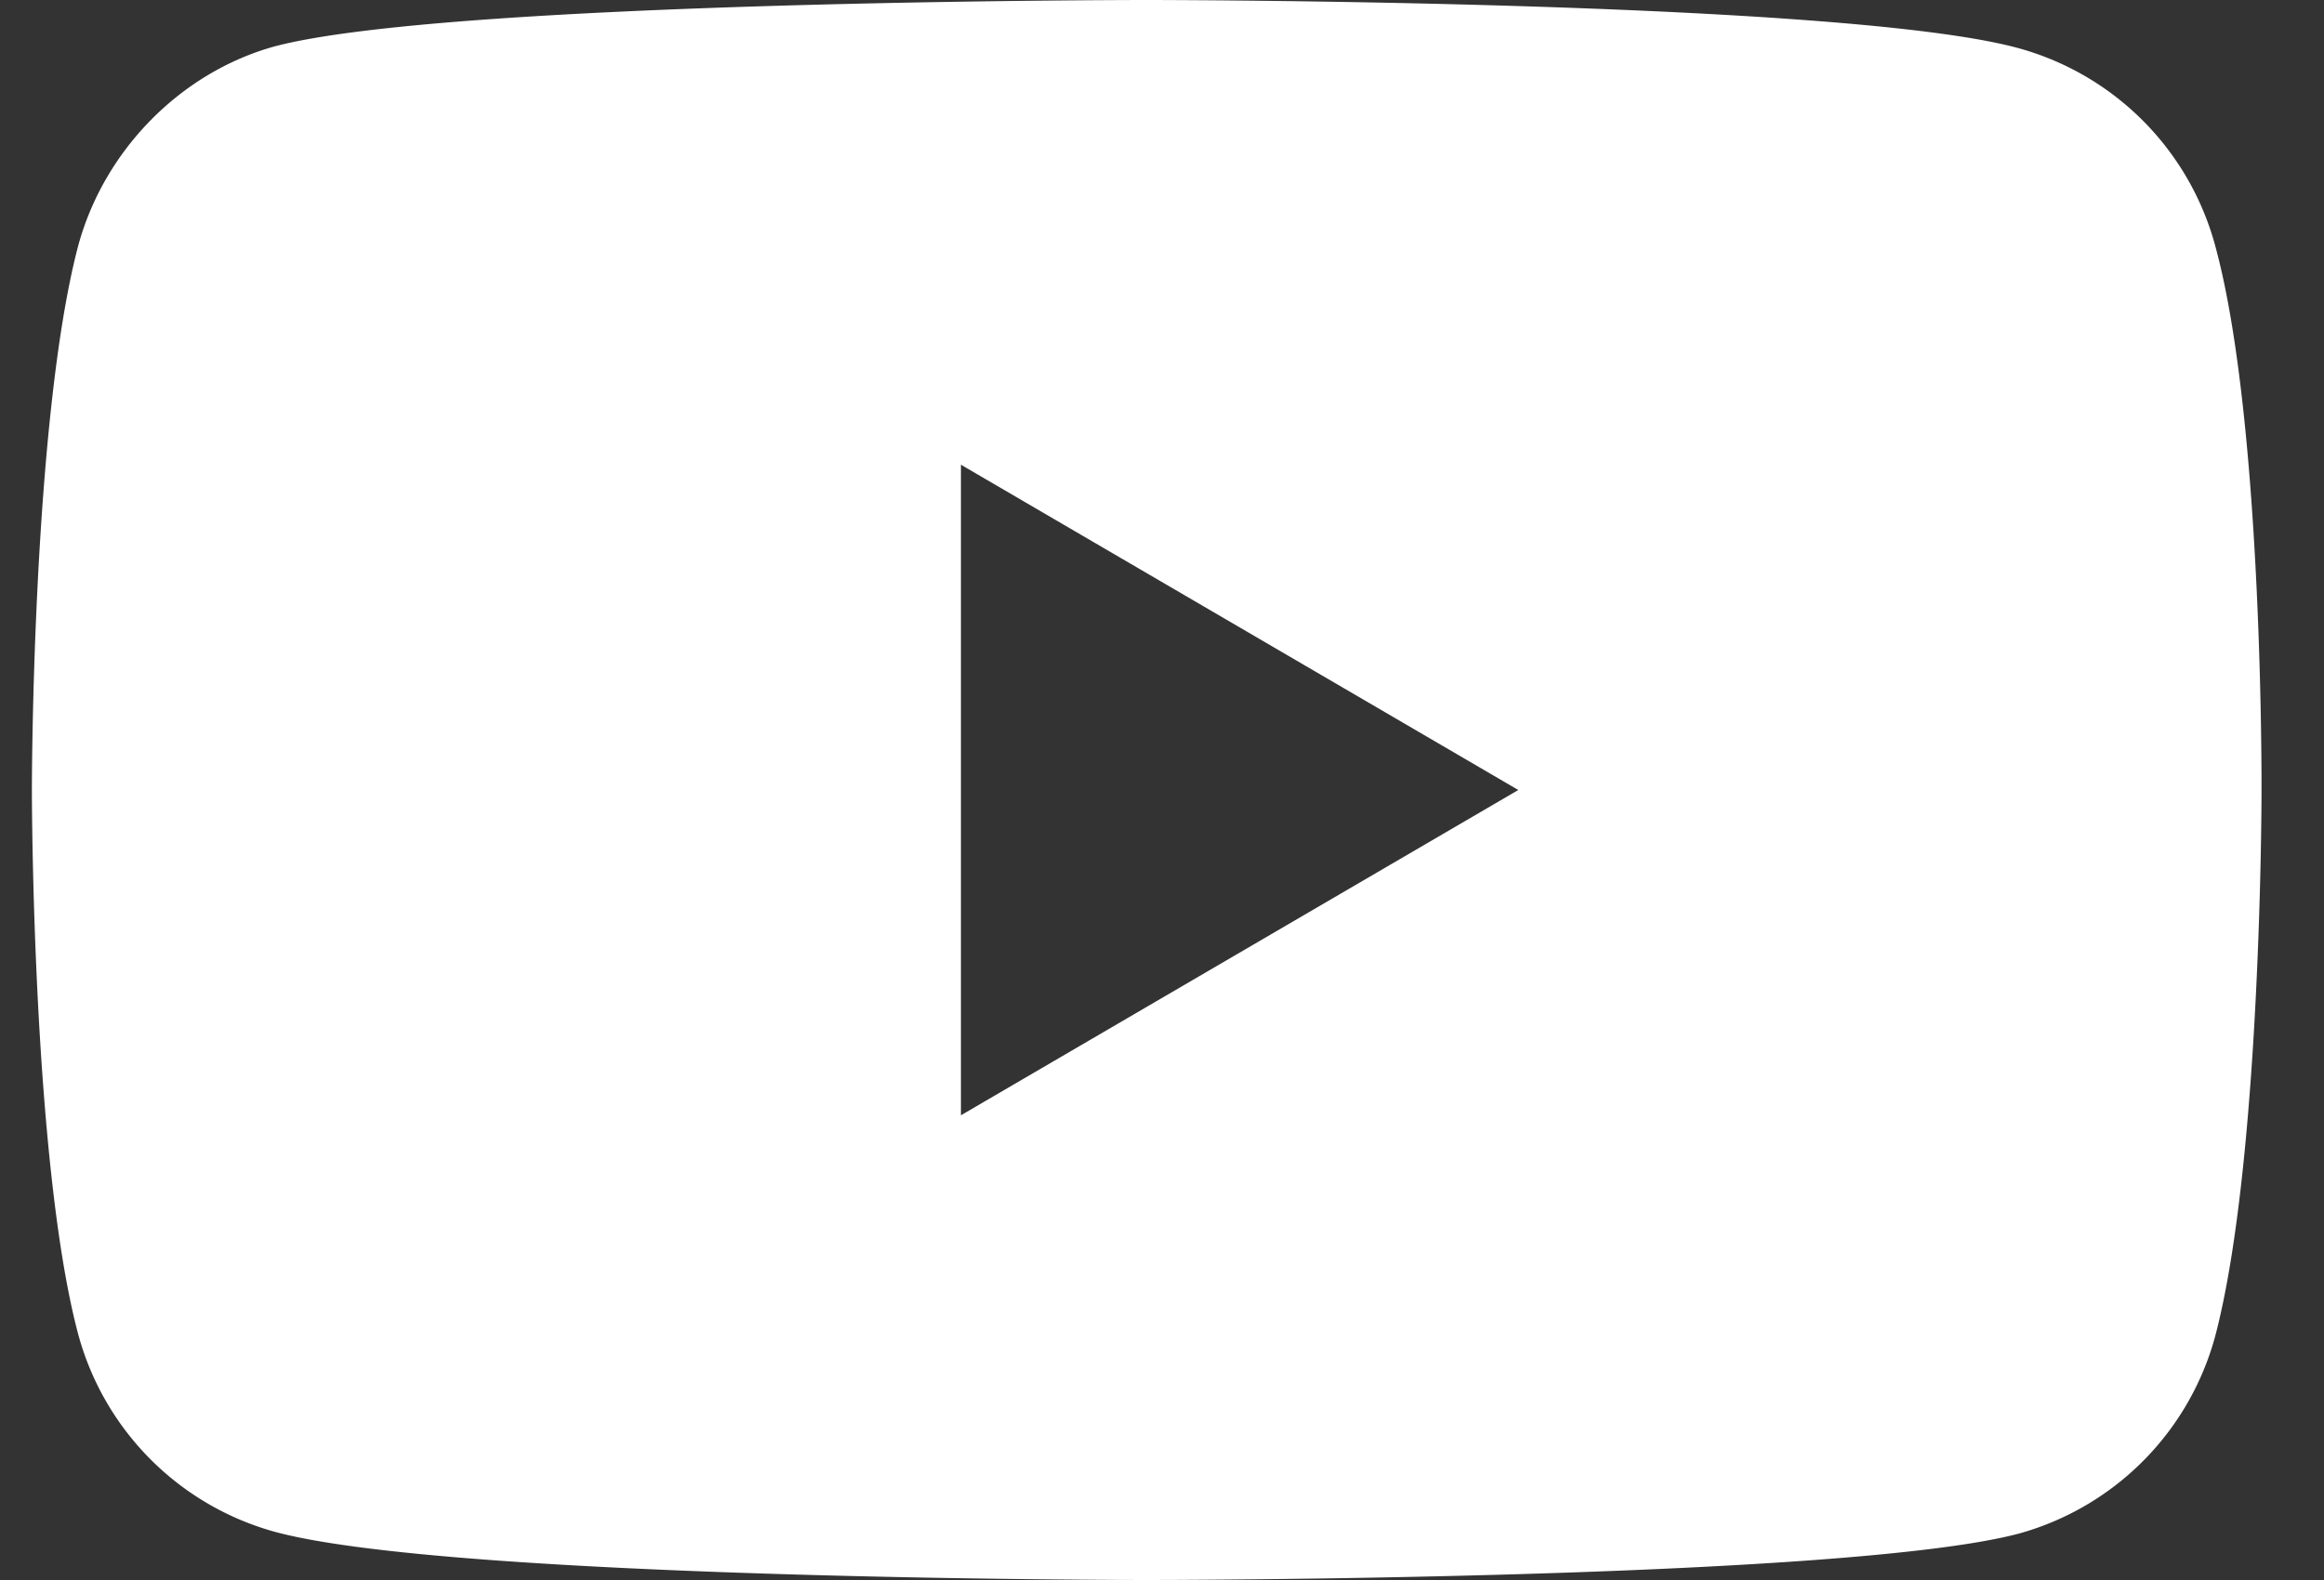
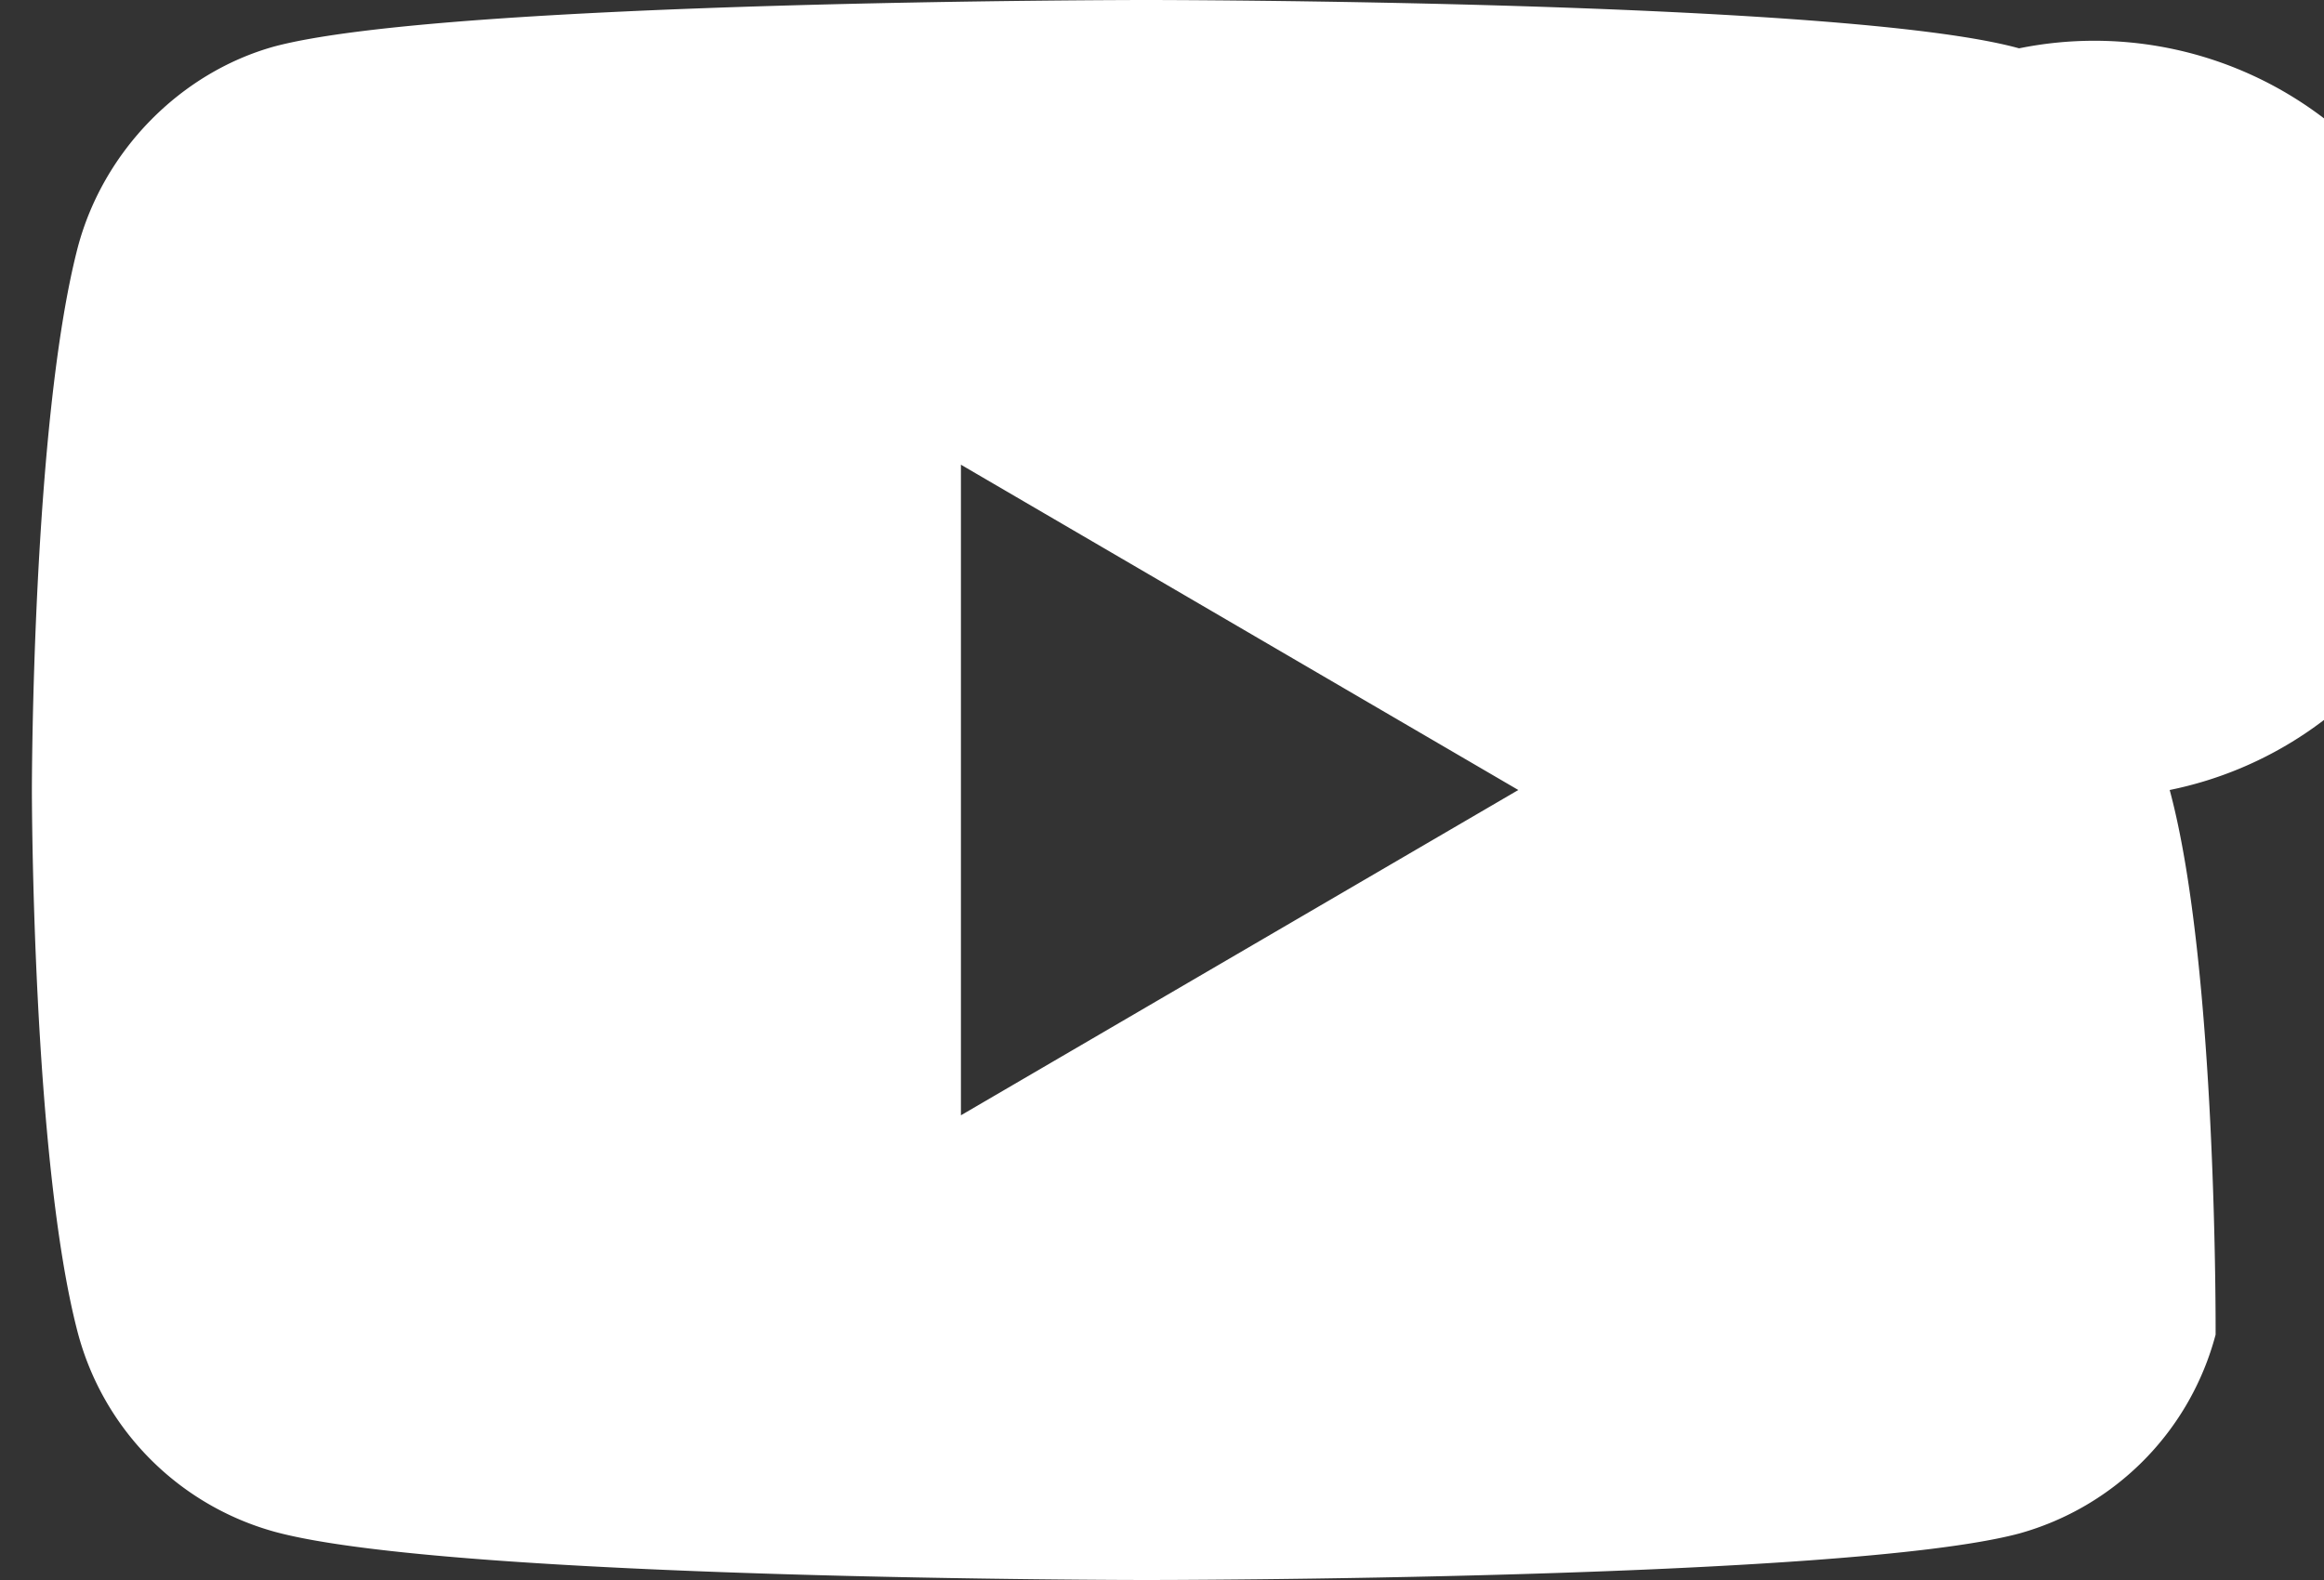
<svg xmlns="http://www.w3.org/2000/svg" width="25" height="17">
  <rect width="100%" height="100%" fill="#333333" stroke="none" />
-   <path fill="#fff" d="M10.337 12V5l5.996 3.5zM21.72.52C19.843 0 12.335 0 12.335 0S4.828 0 2.951.5C1.943.78 1.113 1.62.837 2.66.343 4.56.343 8.5.343 8.5s0 3.96.494 5.84a3.024 3.024 0 002.114 2.14c1.897.52 9.385.52 9.385.52s7.507 0 9.384-.5a3.024 3.024 0 002.114-2.14c.494-1.9.494-5.84.494-5.84s.02-3.96-.494-5.86A3.023 3.023 0 0021.72.52z" />
+   <path fill="#fff" d="M10.337 12V5l5.996 3.5zM21.72.52C19.843 0 12.335 0 12.335 0S4.828 0 2.951.5C1.943.78 1.113 1.62.837 2.66.343 4.56.343 8.5.343 8.5s0 3.96.494 5.84a3.024 3.024 0 002.114 2.14c1.897.52 9.385.52 9.385.52s7.507 0 9.384-.5a3.024 3.024 0 002.114-2.14s.02-3.96-.494-5.86A3.023 3.023 0 0021.72.52z" />
</svg>